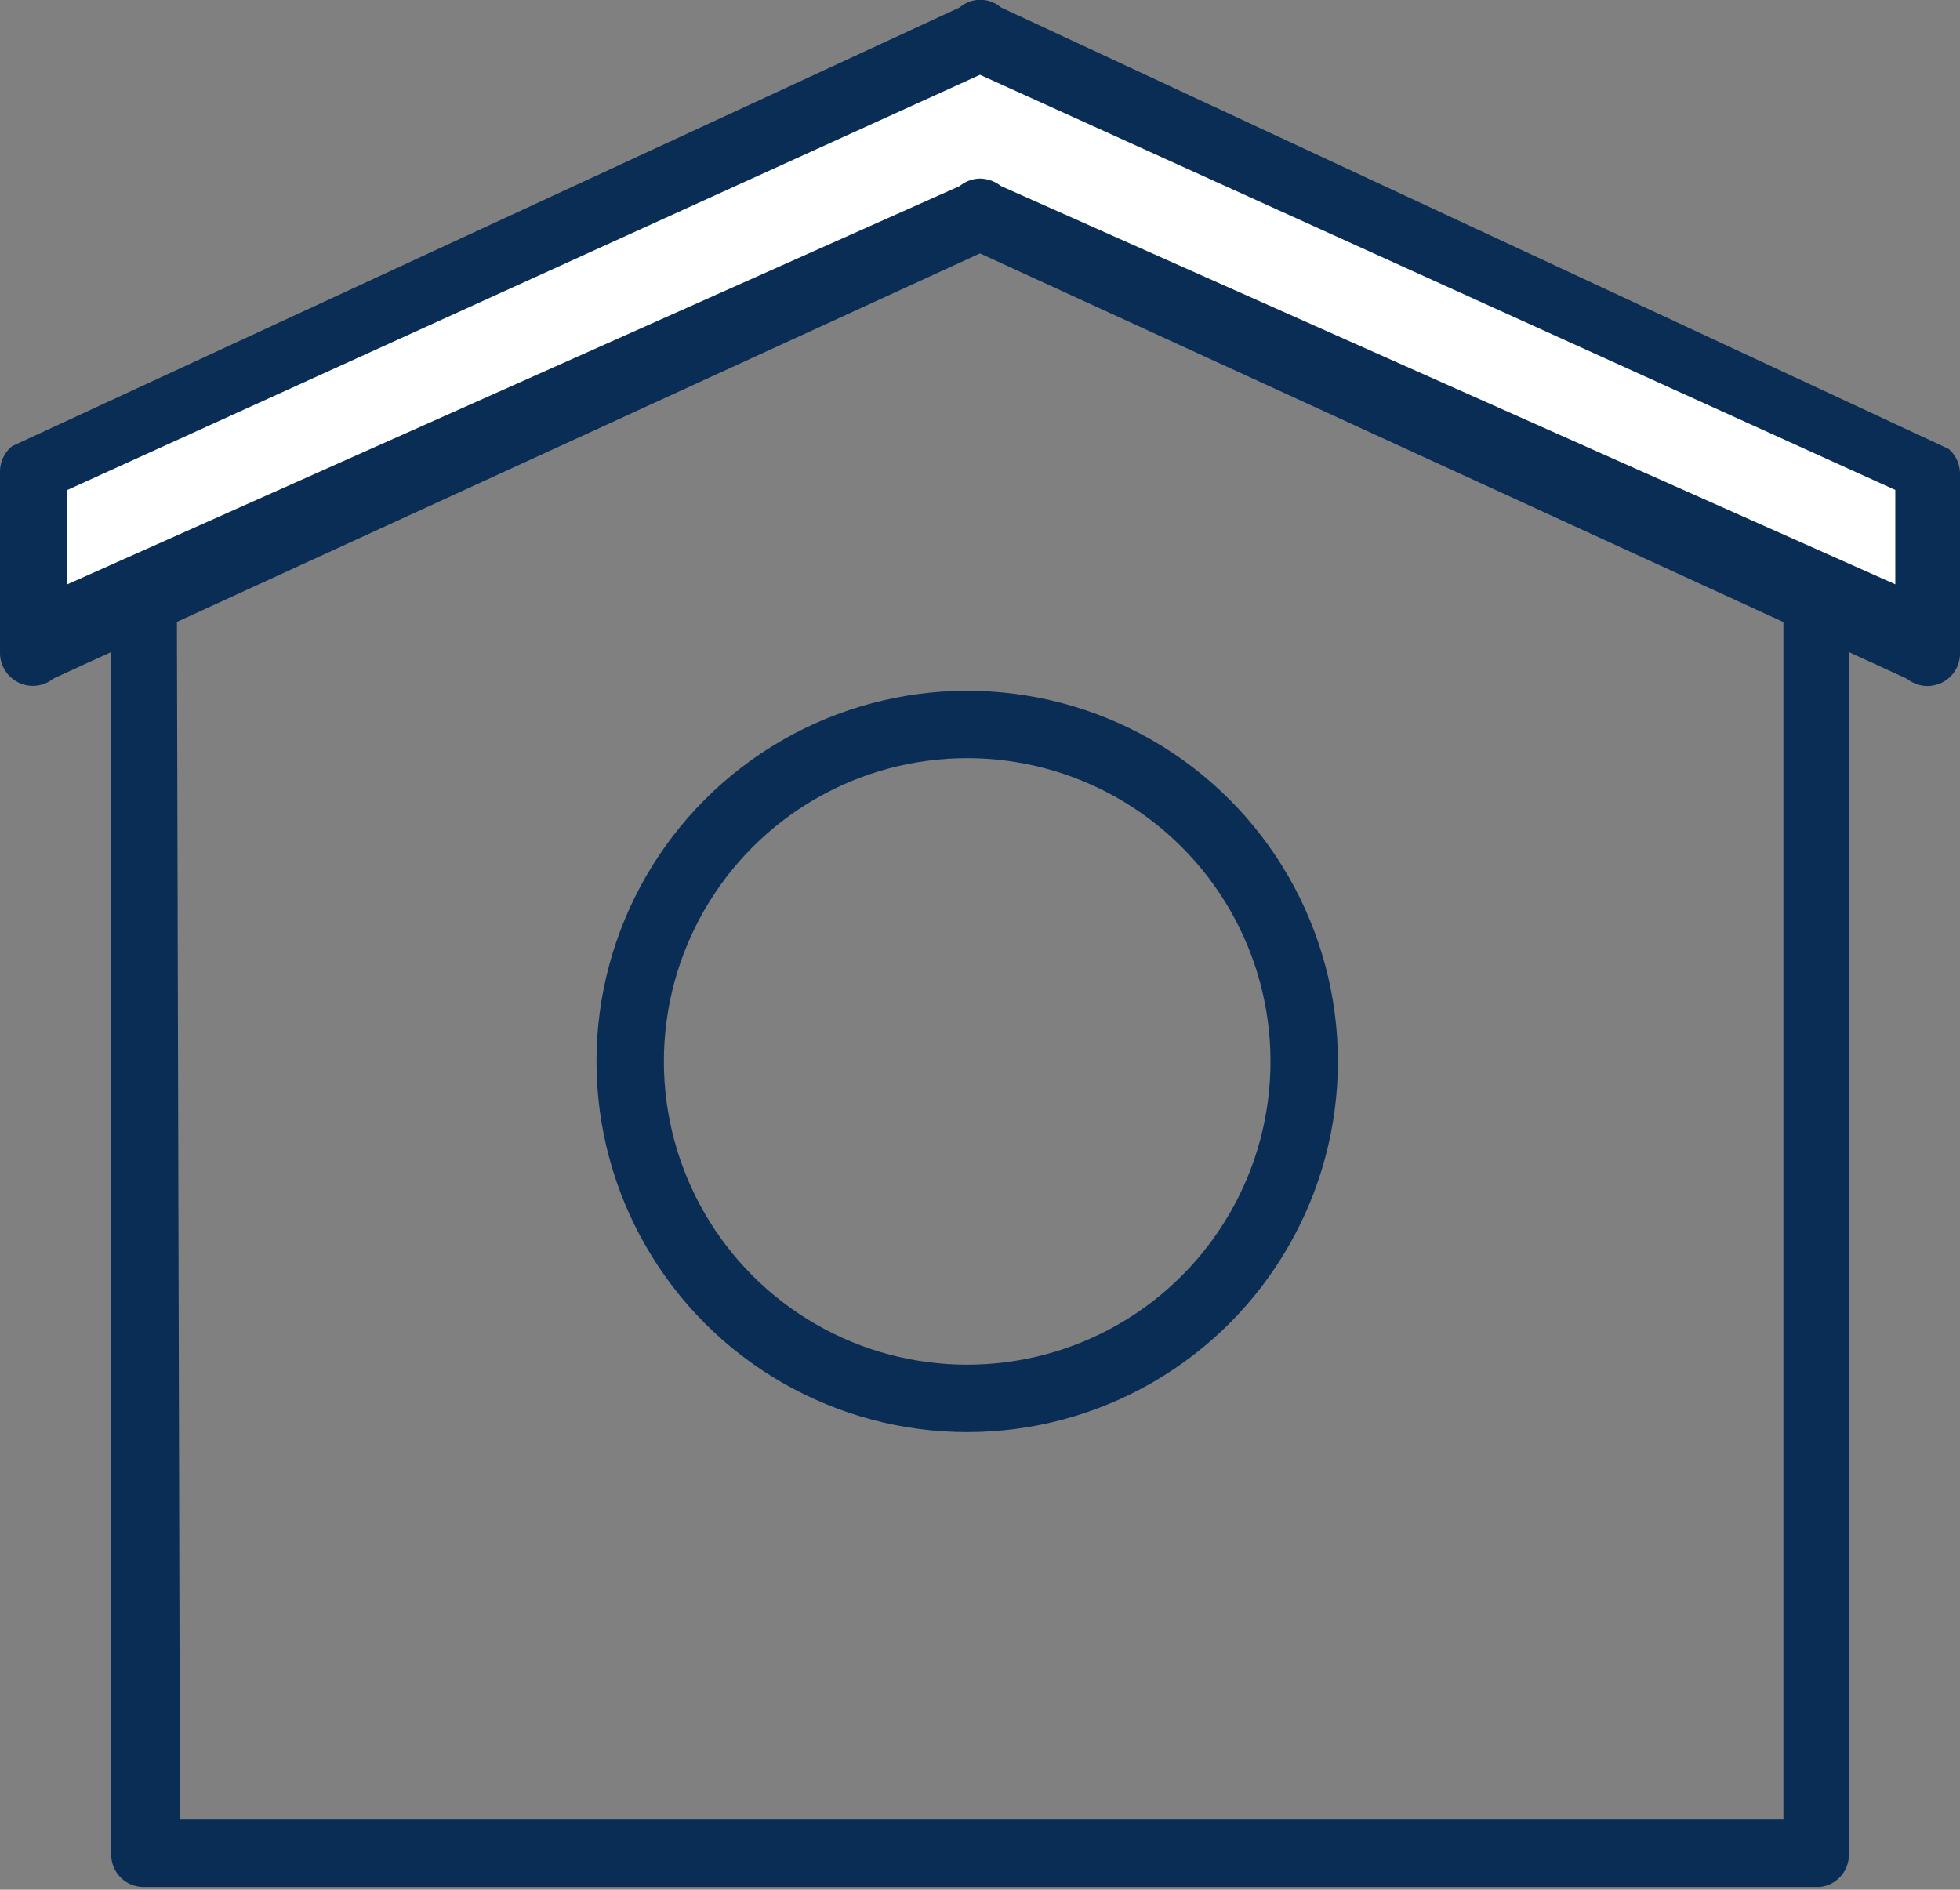
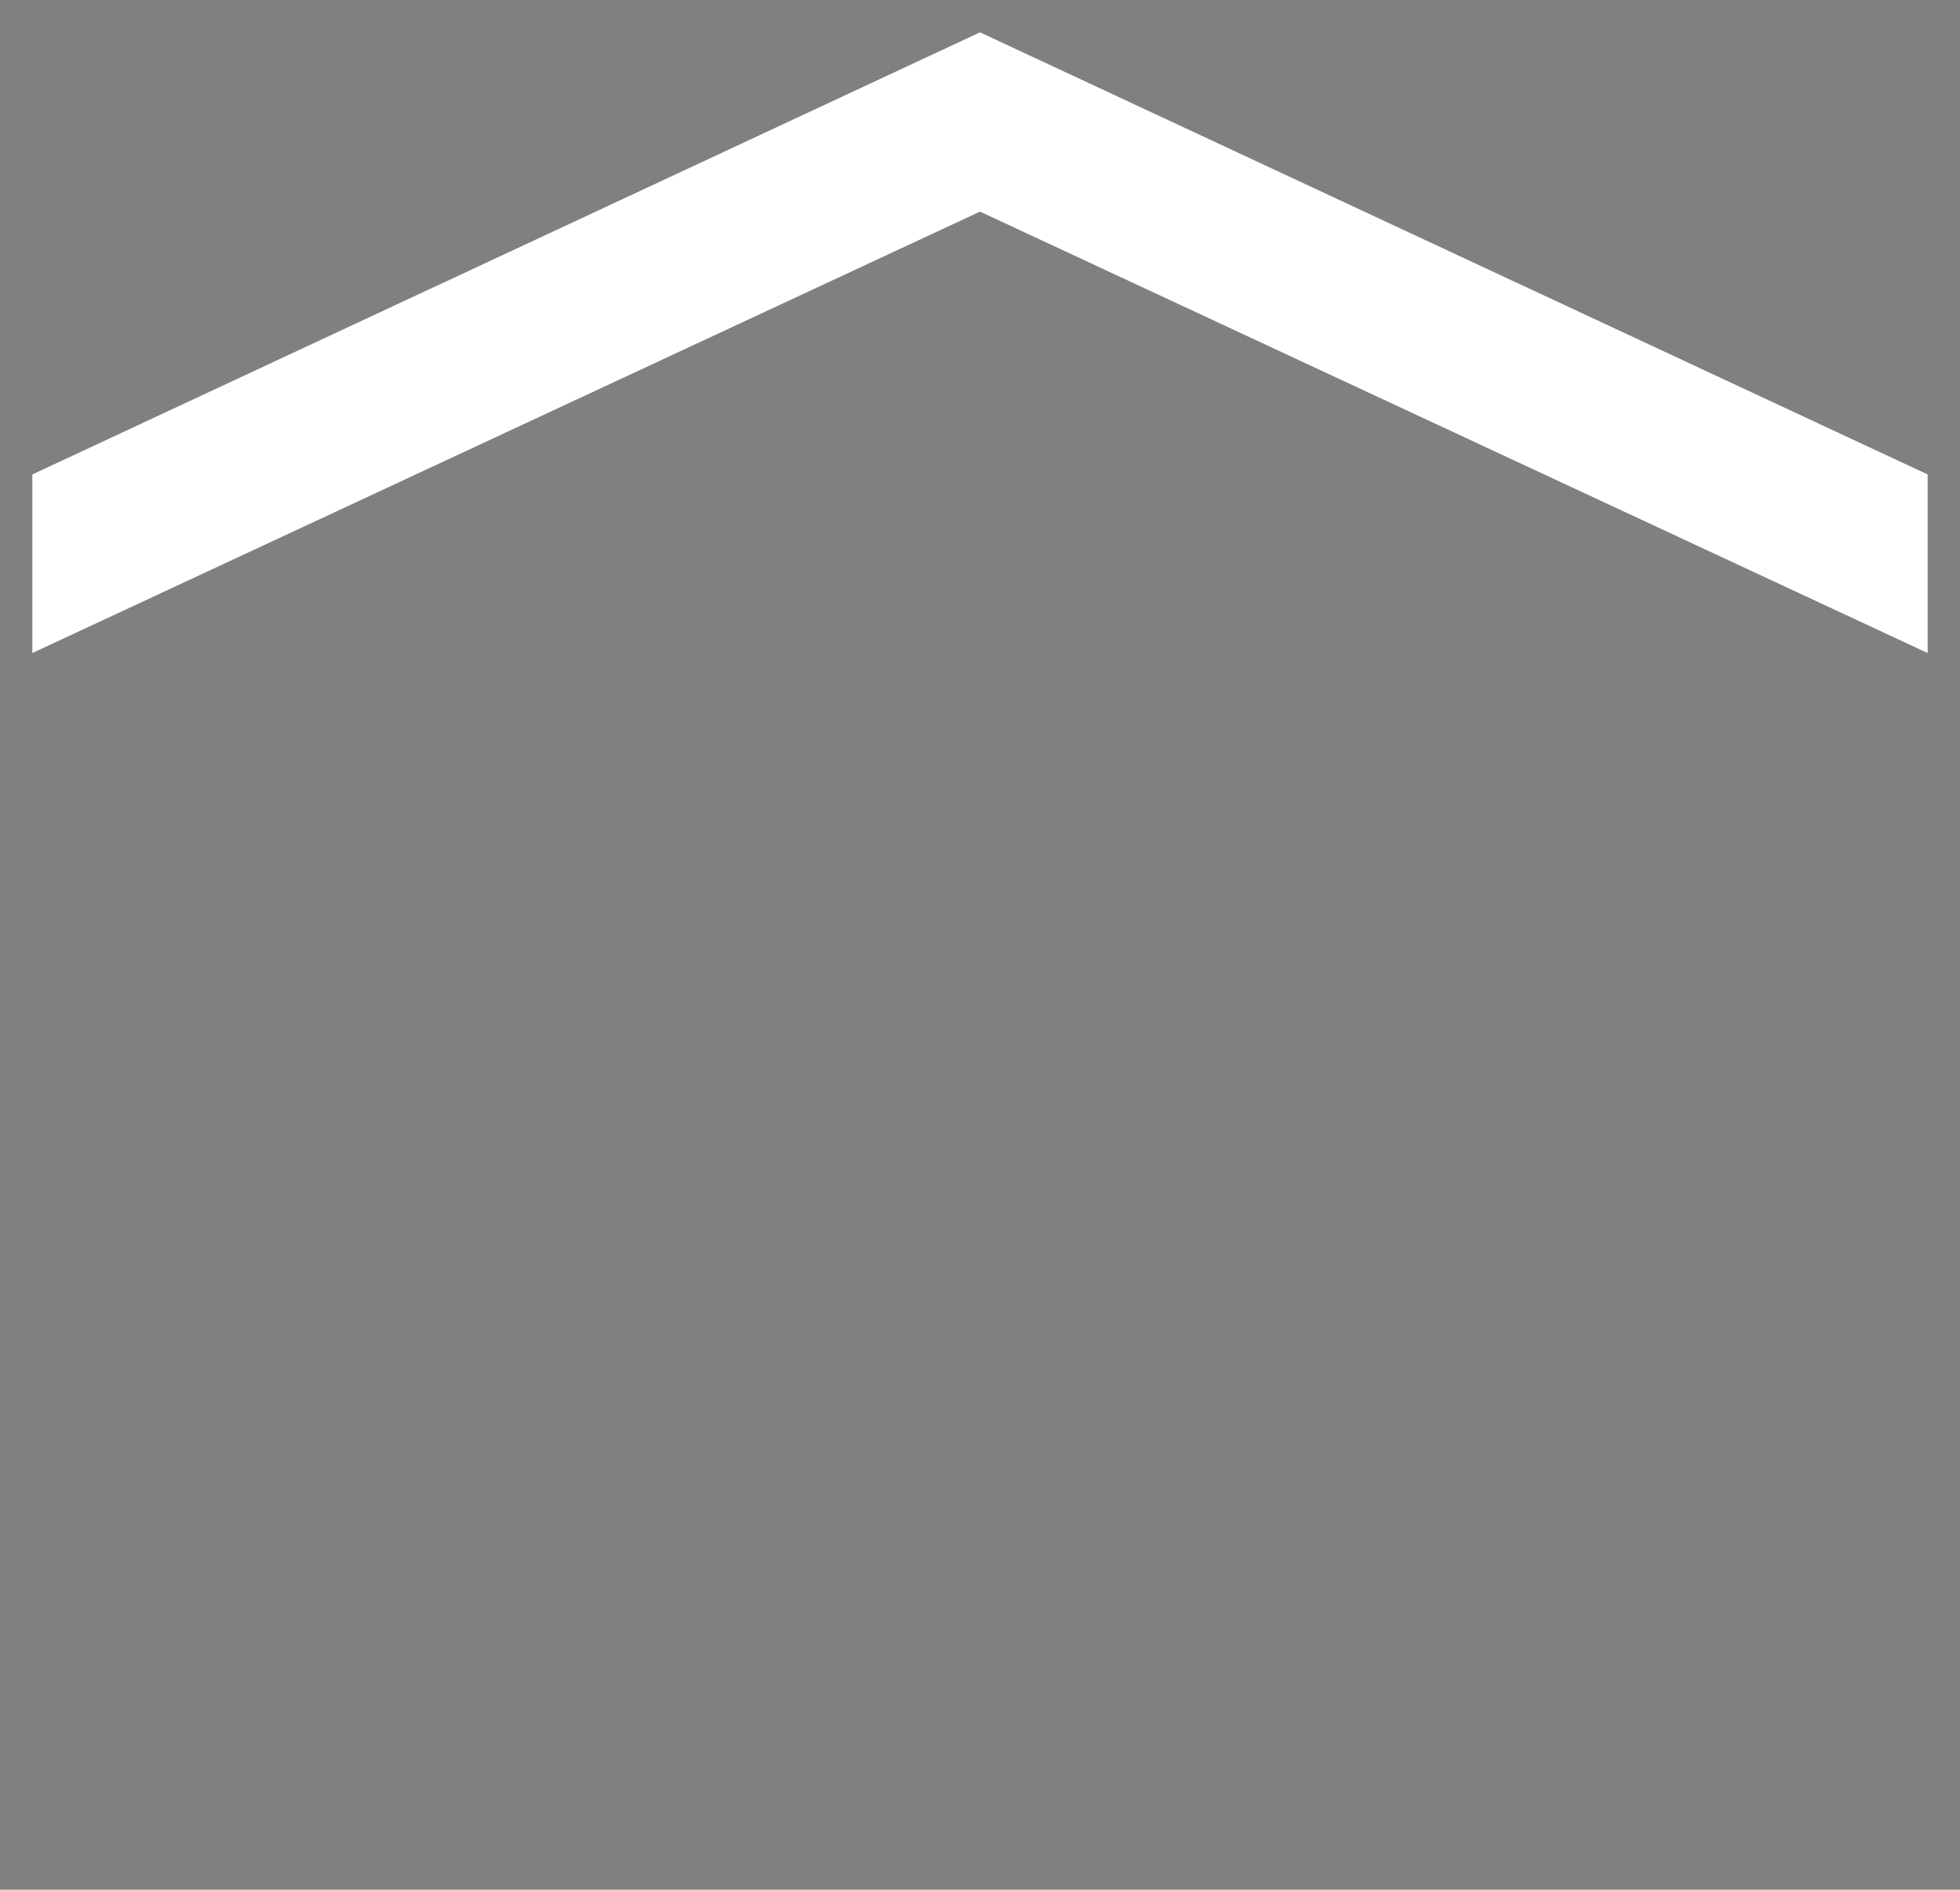
<svg xmlns="http://www.w3.org/2000/svg" viewBox="0 0 29.08 28.04">
  <rect x="0" y="0" width="29.08" height="28.04" fill="#808080" stroke="none" />
  <defs>
    <style>.cls-1{fill:#0a2d56;}.cls-2{fill:#fff;}.cls-3{fill:none;stroke:#0a2d56;stroke-miterlimit:10;}</style>
  </defs>
  <g id="Layer_2" data-name="Layer 2">
    <g id="Layer_2-2" data-name="Layer 2">
-       <path class="cls-1" d="M27,28H2.14a.48.48,0,0,1-.49-.48V7.11a.49.49,0,0,1,.2-.39l12.4-5.36a.48.48,0,0,1,.58,0L27.24,6.17a.49.49,0,0,1,.19.39v21A.48.48,0,0,1,27,28Zm-24.33-1H26.46V7.35L14.54,2.9,2.62,7.35Z" />
      <polygon class="cls-2" points="14.54 0.48 0.48 7.04 0.48 9.69 14.54 3.14 28.6 9.69 28.6 7.04 14.54 0.48" />
-       <path class="cls-1" d="M28.6,10.18a.51.51,0,0,1-.31-.11L14.54,3.76.79,10.07a.48.48,0,0,1-.51.06A.49.49,0,0,1,0,9.69V7a.49.49,0,0,1,.18-.38L14.24.11a.47.47,0,0,1,.61,0L28.91,6.66a.49.49,0,0,1,.17.38V9.69a.48.48,0,0,1-.27.44A.54.54,0,0,1,28.6,10.18ZM14.54,2.65a.51.51,0,0,1,.31.11L28.12,8.67V7.27L14.54,1.11,1,7.27v1.4L14.24,2.76A.48.48,0,0,1,14.54,2.65Z" />
-       <circle class="cls-3" cx="14.35" cy="15.75" r="5" />
    </g>
  </g>
</svg>